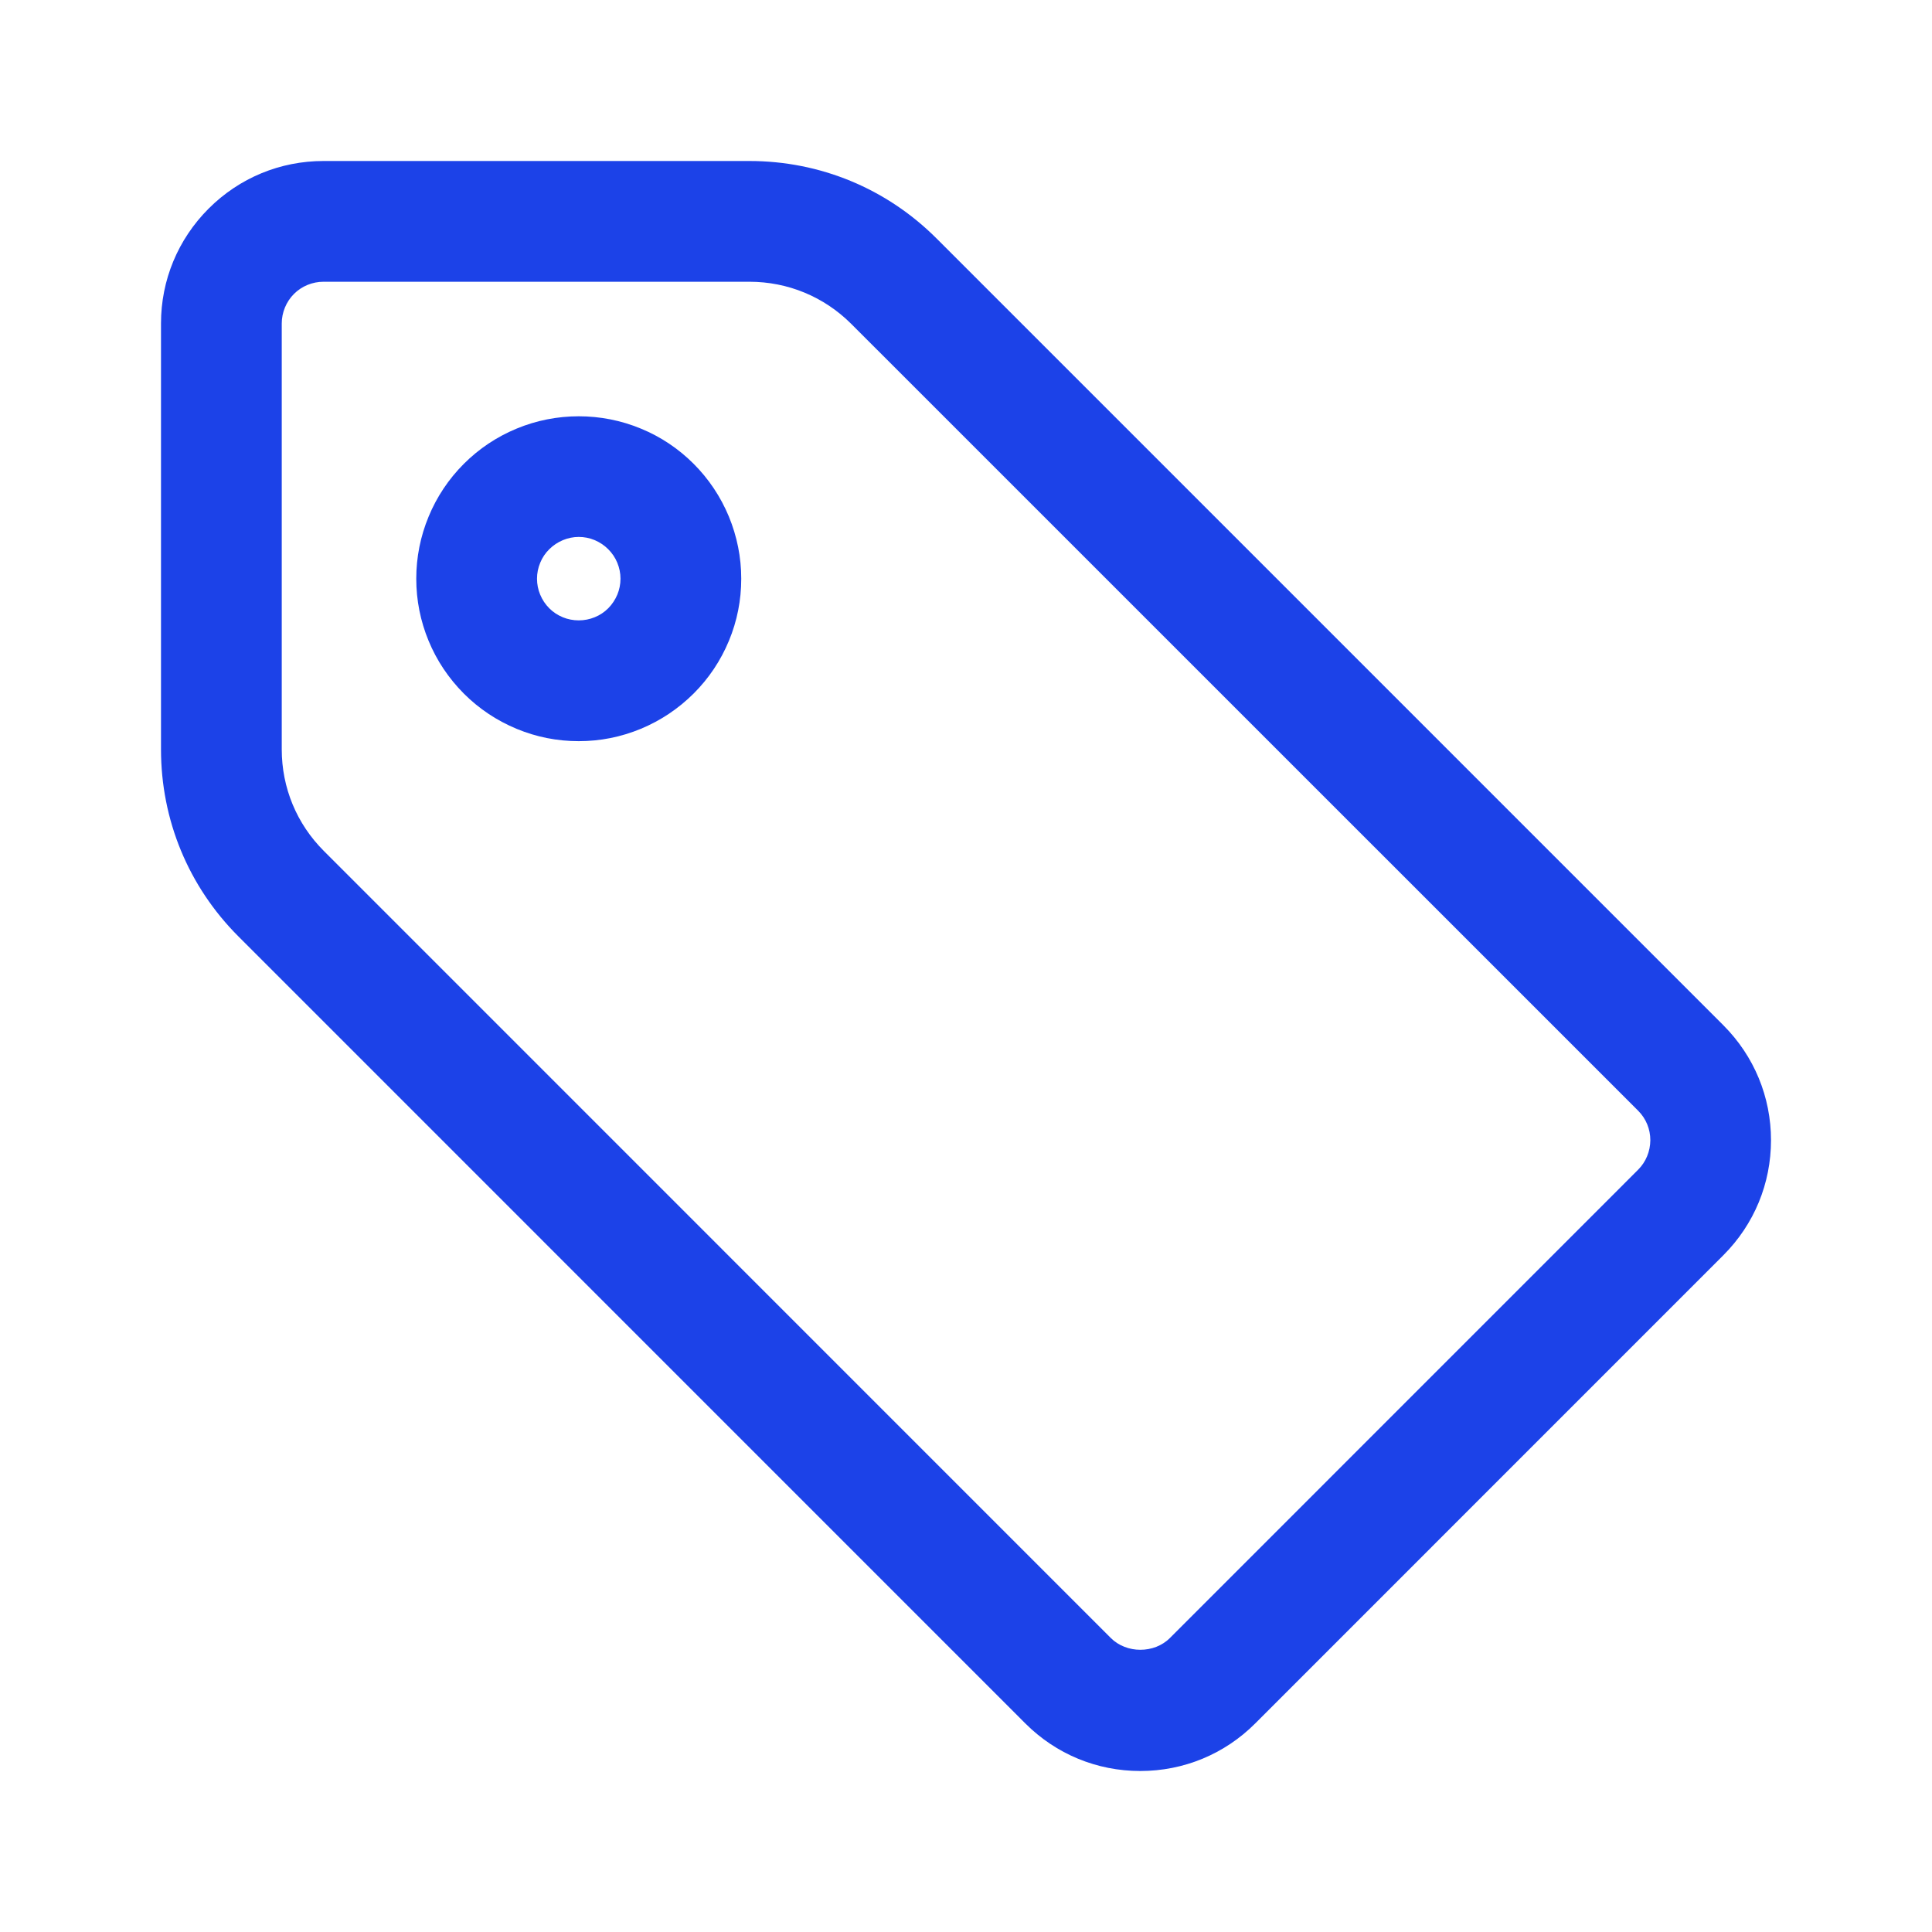
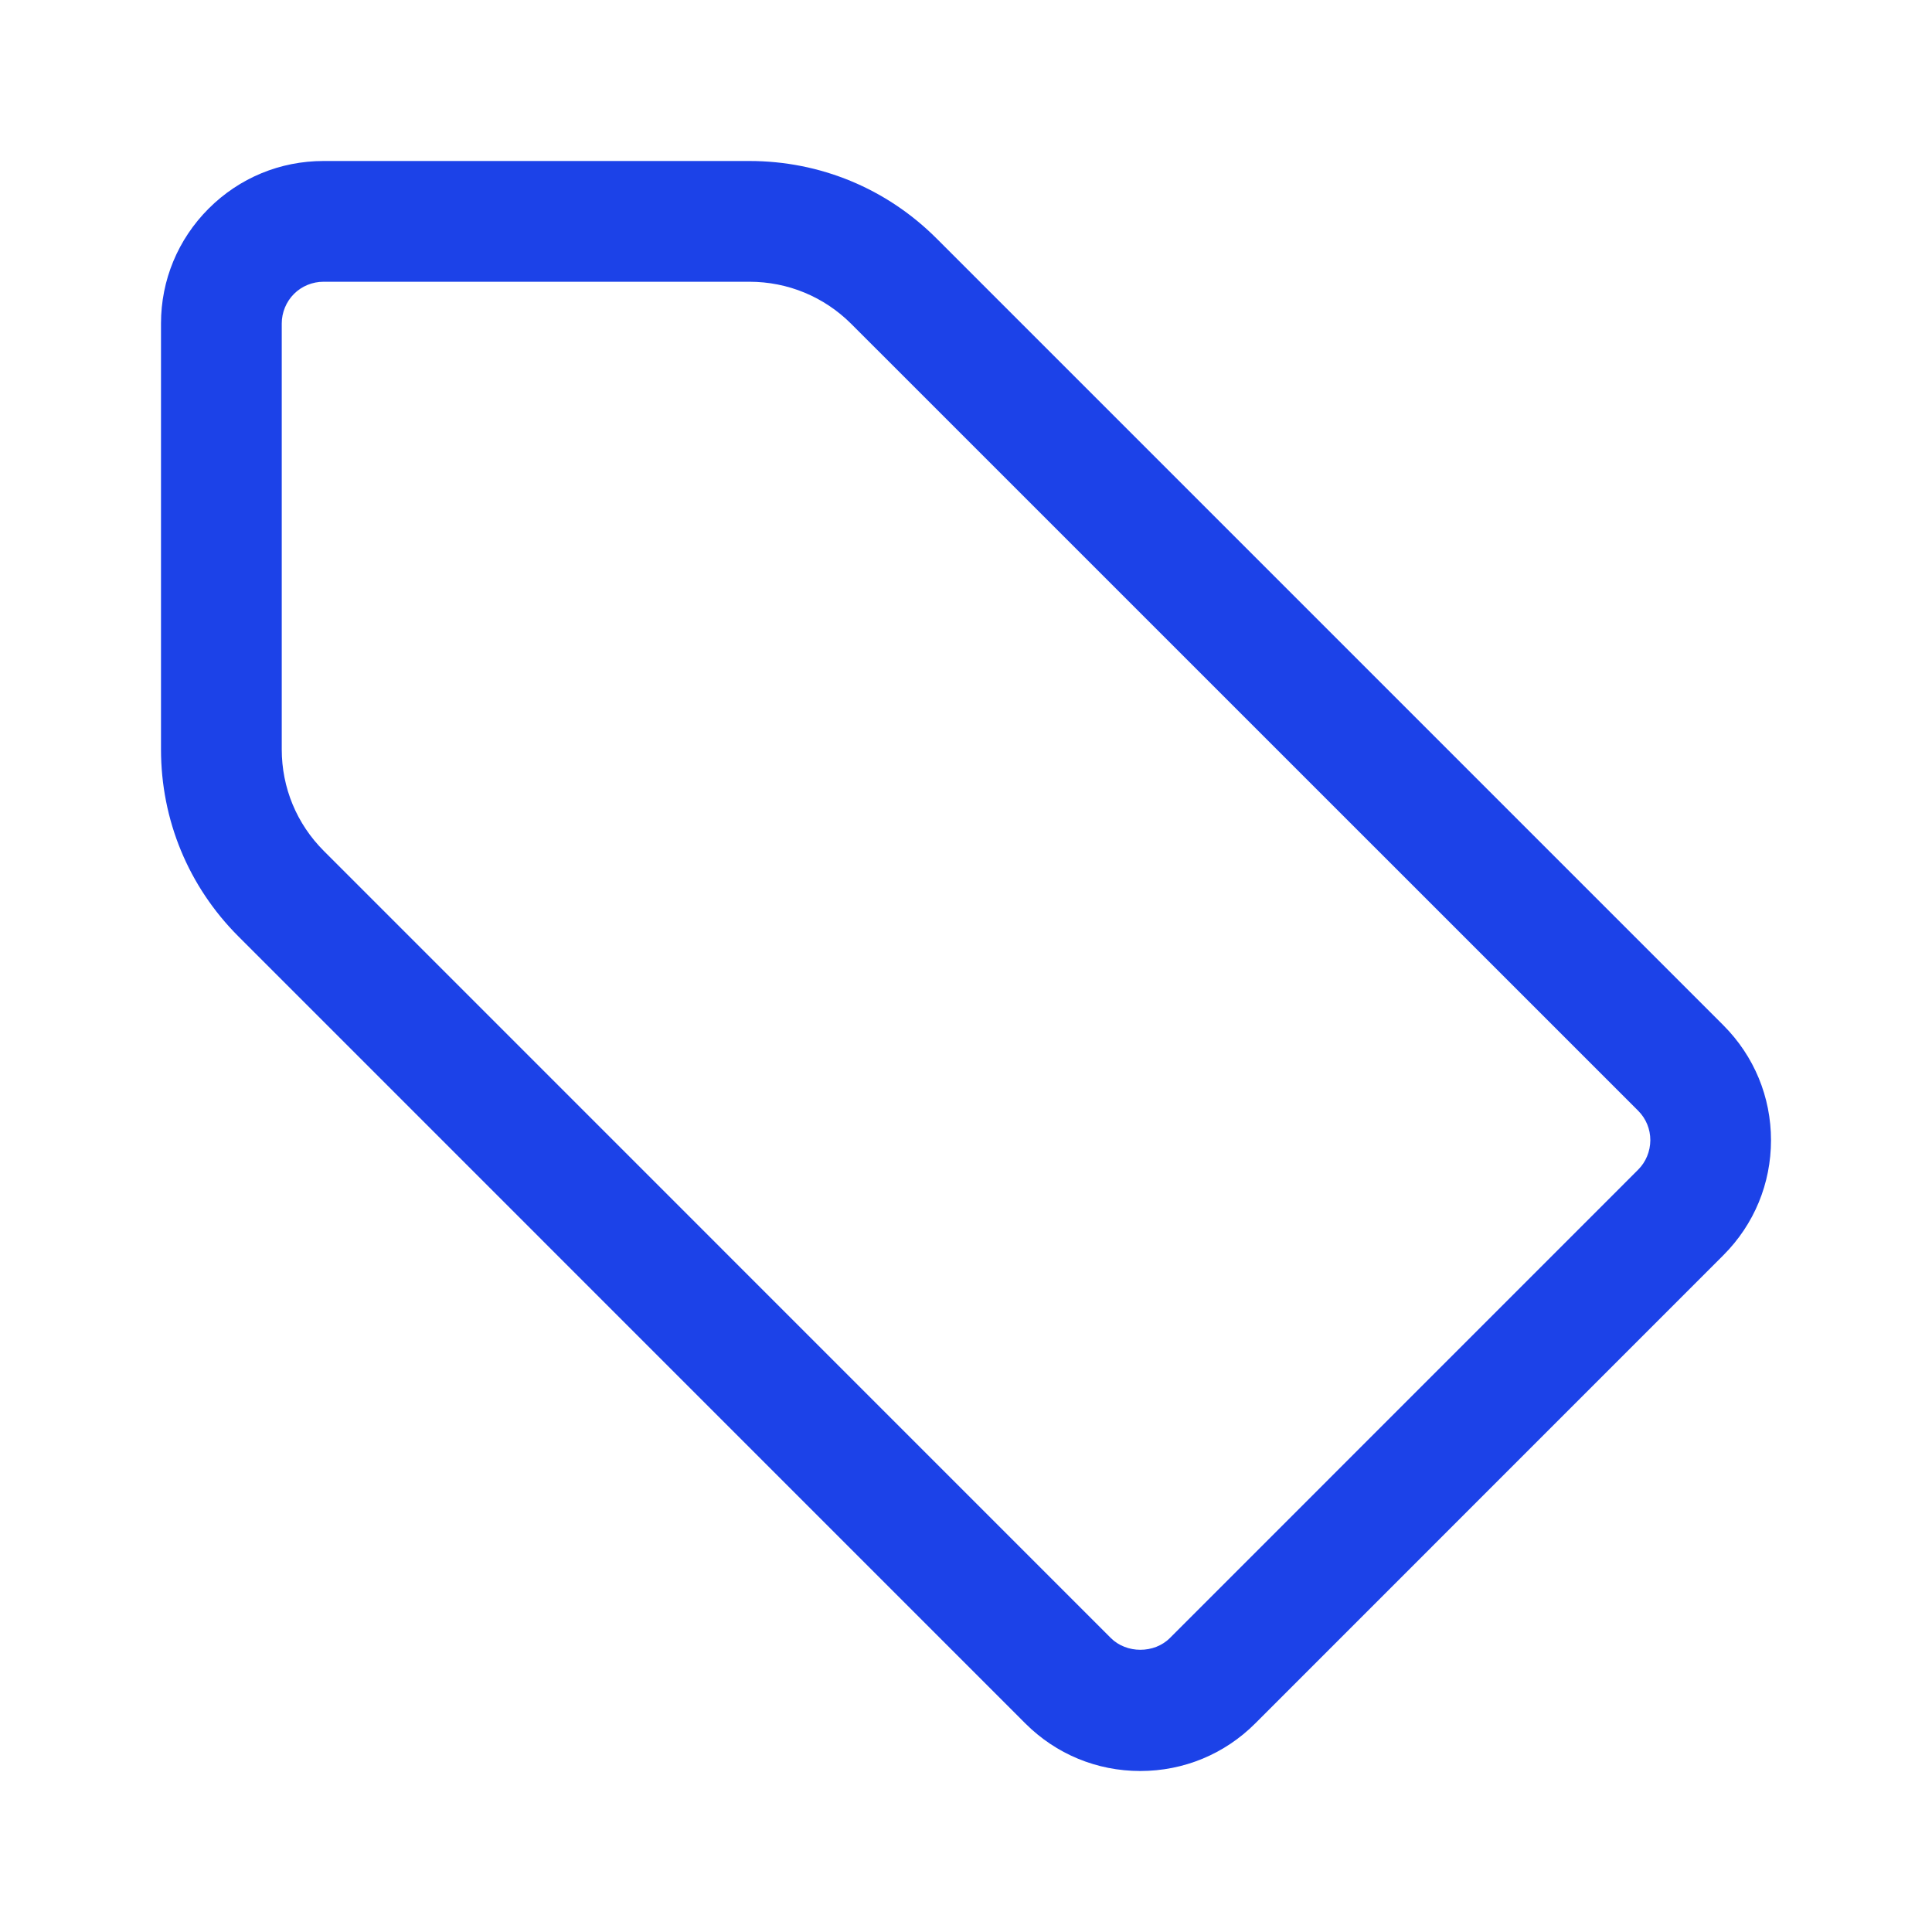
<svg xmlns="http://www.w3.org/2000/svg" width="24" height="24" viewBox="0 0 24 24" fill="none">
  <path d="M21.409 12.737L11.633 2.961C11.012 2.341 10.187 2 9.309 2H4.019C3.48 2 2.973 2.21 2.592 2.591C2.211 2.972 2 3.479 2 4.018V9.309C2 10.186 2.341 11.012 2.962 11.633L12.737 21.409C13.118 21.79 13.625 22 14.165 22C14.705 22 15.212 21.79 15.593 21.409L21.41 15.591C21.791 15.209 22 14.702 22 14.164C22 13.627 21.791 13.12 21.409 12.737ZM20.349 14.531L14.533 20.348C14.338 20.543 13.994 20.543 13.799 20.348L4.024 10.572C3.686 10.235 3.5 9.786 3.5 9.309V4.018C3.5 3.882 3.555 3.748 3.652 3.651C3.749 3.554 3.882 3.5 4.019 3.5H9.31C9.787 3.5 10.236 3.686 10.574 4.023L20.349 13.797C20.448 13.896 20.501 14.026 20.501 14.164C20.5 14.303 20.446 14.434 20.349 14.531Z" fill="#1C42E8" />
-   <path d="M8.616 5.761C8.428 5.573 8.208 5.426 7.963 5.325C7.471 5.12 6.908 5.12 6.416 5.325C6.17 5.427 5.95 5.574 5.762 5.762C5.573 5.951 5.426 6.172 5.325 6.416C5.223 6.662 5.171 6.922 5.171 7.189C5.171 7.456 5.223 7.716 5.324 7.96C5.425 8.205 5.572 8.425 5.762 8.616C5.95 8.804 6.17 8.951 6.418 9.054C6.664 9.156 6.923 9.207 7.189 9.207C7.455 9.207 7.714 9.156 7.962 9.053C8.207 8.951 8.427 8.804 8.617 8.615C8.805 8.427 8.952 8.208 9.055 7.96C9.157 7.714 9.208 7.455 9.208 7.189C9.208 6.923 9.156 6.664 9.054 6.416C8.951 6.169 8.804 5.949 8.616 5.761ZM7.669 7.386C7.642 7.45 7.604 7.507 7.557 7.555C7.508 7.604 7.451 7.642 7.389 7.667C7.262 7.72 7.115 7.719 6.992 7.668C6.928 7.642 6.871 7.604 6.824 7.557C6.774 7.507 6.737 7.451 6.71 7.386C6.684 7.324 6.671 7.257 6.671 7.189C6.671 7.121 6.684 7.054 6.711 6.99C6.736 6.928 6.775 6.87 6.823 6.823C6.871 6.775 6.928 6.737 6.992 6.71C7.055 6.684 7.121 6.67 7.189 6.67C7.257 6.67 7.324 6.683 7.386 6.709C7.45 6.736 7.507 6.774 7.555 6.822C7.604 6.871 7.642 6.927 7.668 6.99C7.694 7.053 7.708 7.12 7.708 7.189C7.708 7.258 7.694 7.325 7.669 7.386Z" fill="#1C42E8" />
</svg>